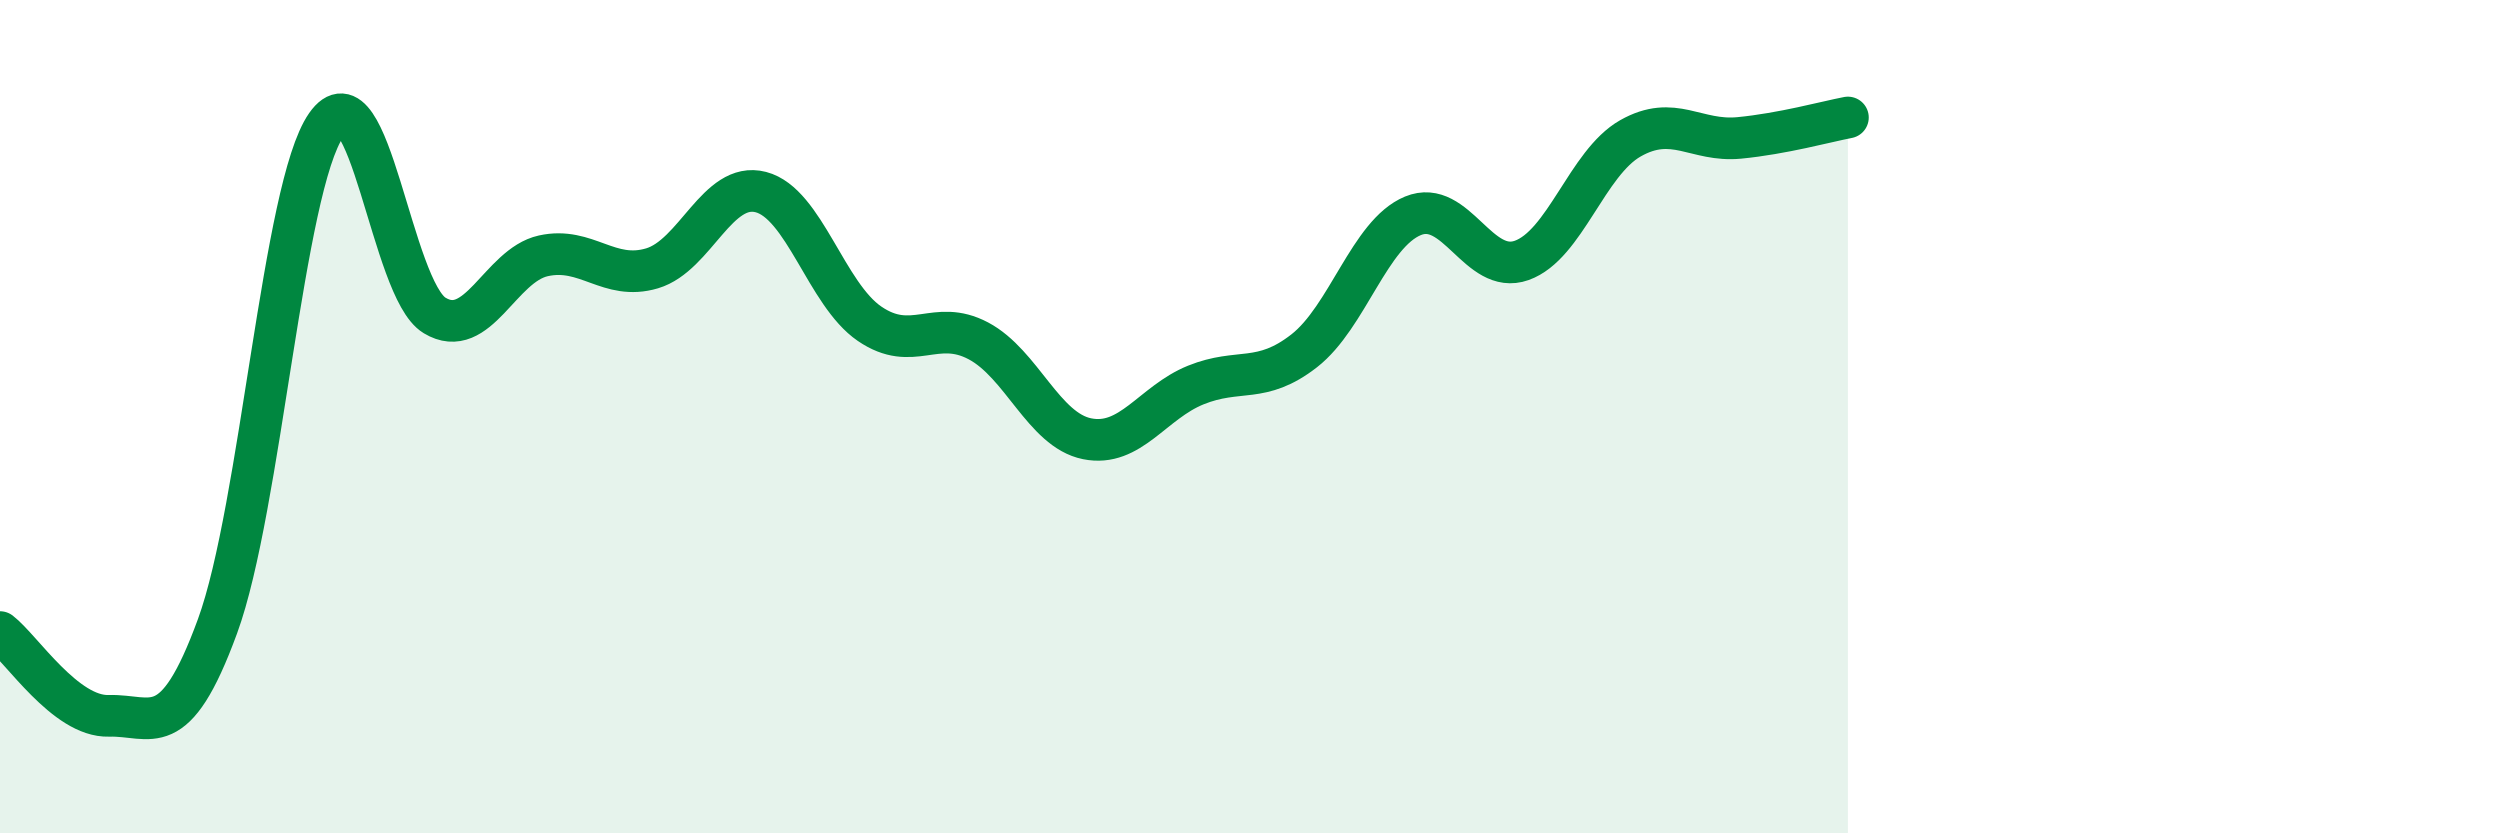
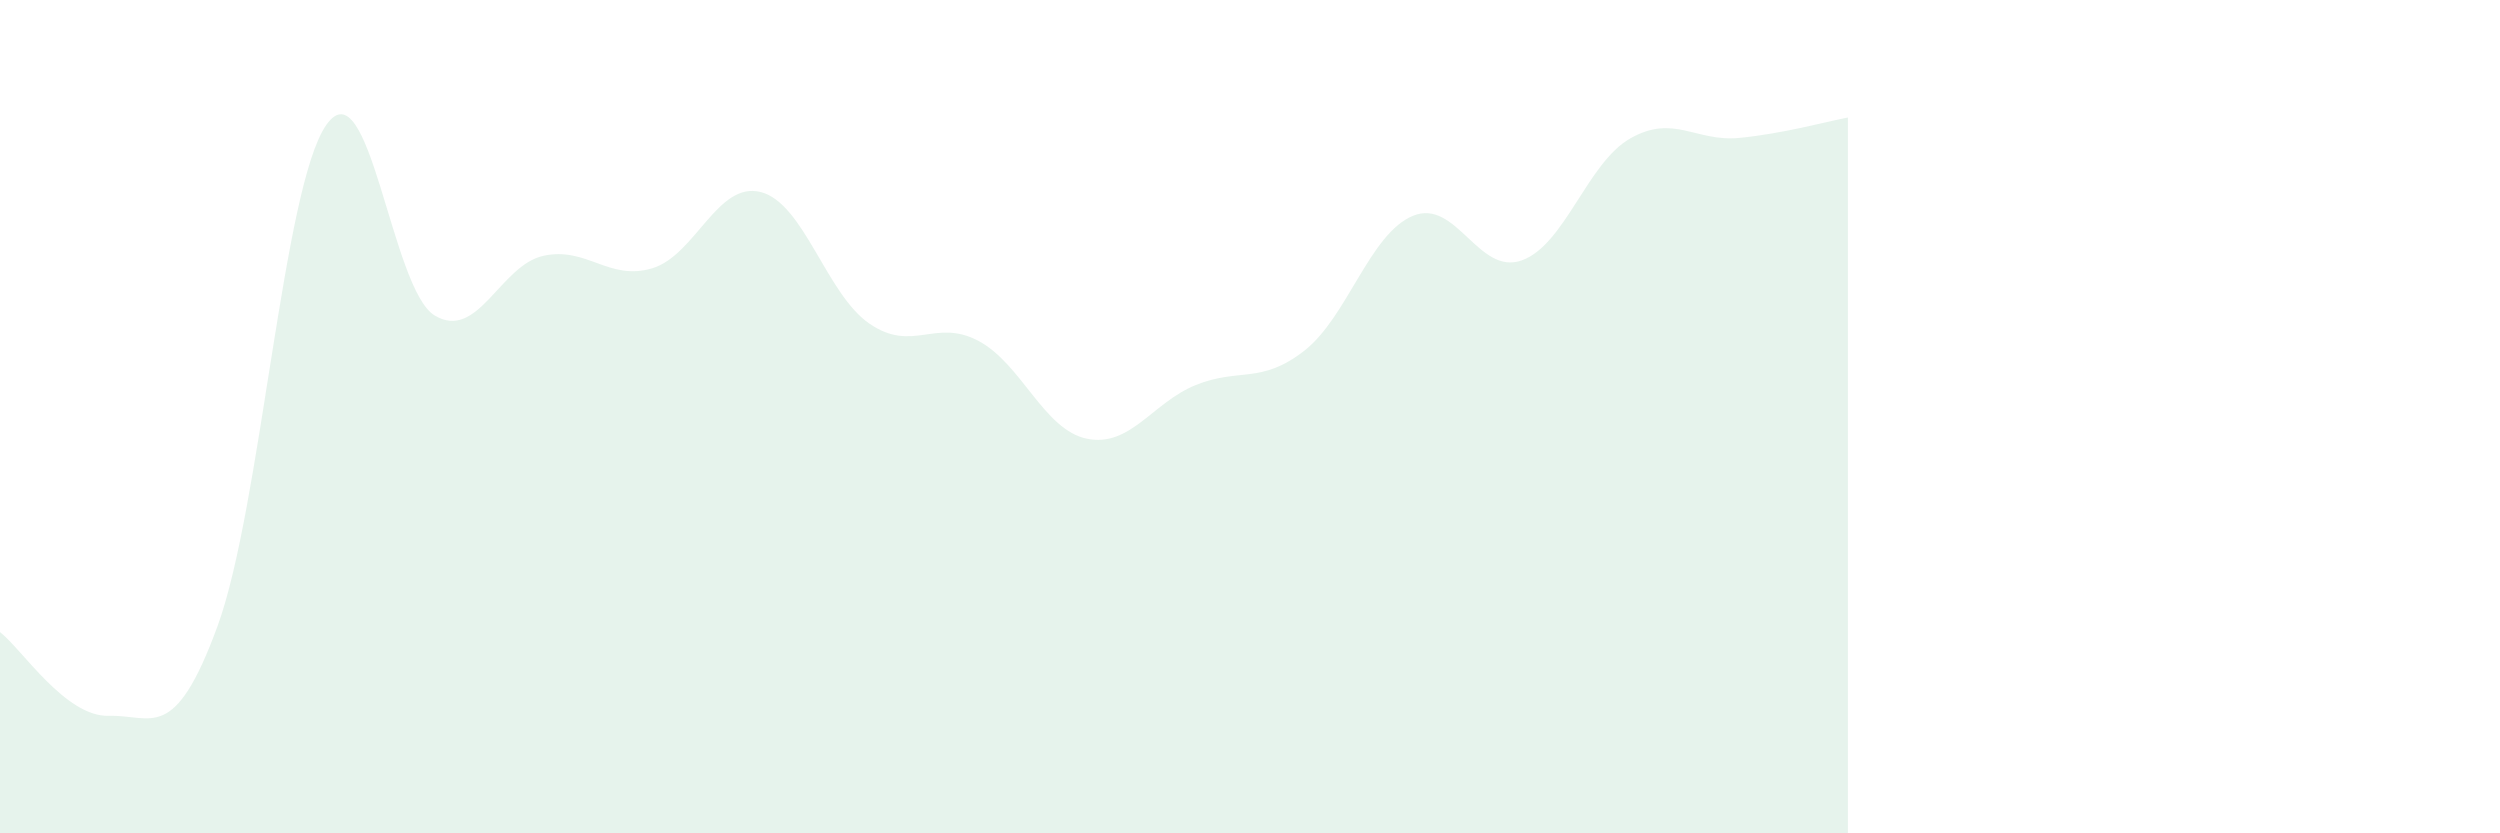
<svg xmlns="http://www.w3.org/2000/svg" width="60" height="20" viewBox="0 0 60 20">
  <path d="M 0,15.17 C 0.52,15.57 1.57,17.21 2.61,17.18 C 3.65,17.15 4.18,17.87 5.22,15.03 C 6.26,12.19 6.79,4.49 7.83,3 C 8.87,1.51 9.39,6.94 10.43,7.57 C 11.47,8.2 12,6.37 13.04,6.14 C 14.08,5.91 14.61,6.75 15.65,6.44 C 16.69,6.13 17.22,4.34 18.26,4.61 C 19.3,4.88 19.83,7.06 20.87,7.77 C 21.91,8.48 22.44,7.63 23.48,8.18 C 24.52,8.73 25.05,10.32 26.09,10.53 C 27.13,10.74 27.66,9.66 28.7,9.24 C 29.74,8.82 30.26,9.23 31.3,8.42 C 32.34,7.61 32.87,5.61 33.91,5.18 C 34.95,4.75 35.48,6.62 36.52,6.25 C 37.56,5.88 38.09,3.91 39.13,3.32 C 40.17,2.73 40.7,3.41 41.74,3.31 C 42.78,3.21 43.83,2.92 44.35,2.82L44.35 20L0 20Z" fill="#008740" opacity="0.1" stroke-linecap="round" stroke-linejoin="round" />
-   <path d="M 0,15.17 C 0.52,15.57 1.57,17.21 2.61,17.18 C 3.65,17.15 4.18,17.87 5.22,15.03 C 6.26,12.19 6.79,4.49 7.83,3 C 8.87,1.51 9.39,6.94 10.43,7.57 C 11.47,8.2 12,6.37 13.04,6.14 C 14.08,5.91 14.61,6.75 15.65,6.44 C 16.69,6.13 17.22,4.34 18.26,4.61 C 19.3,4.88 19.83,7.06 20.87,7.77 C 21.91,8.48 22.44,7.63 23.48,8.18 C 24.52,8.73 25.05,10.32 26.09,10.53 C 27.13,10.74 27.66,9.66 28.7,9.24 C 29.74,8.82 30.26,9.23 31.3,8.42 C 32.34,7.61 32.87,5.61 33.91,5.18 C 34.95,4.75 35.48,6.62 36.52,6.25 C 37.56,5.88 38.09,3.91 39.13,3.32 C 40.17,2.73 40.7,3.41 41.74,3.31 C 42.78,3.21 43.83,2.92 44.35,2.82" stroke="#008740" stroke-width="1" fill="none" stroke-linecap="round" stroke-linejoin="round" />
</svg>